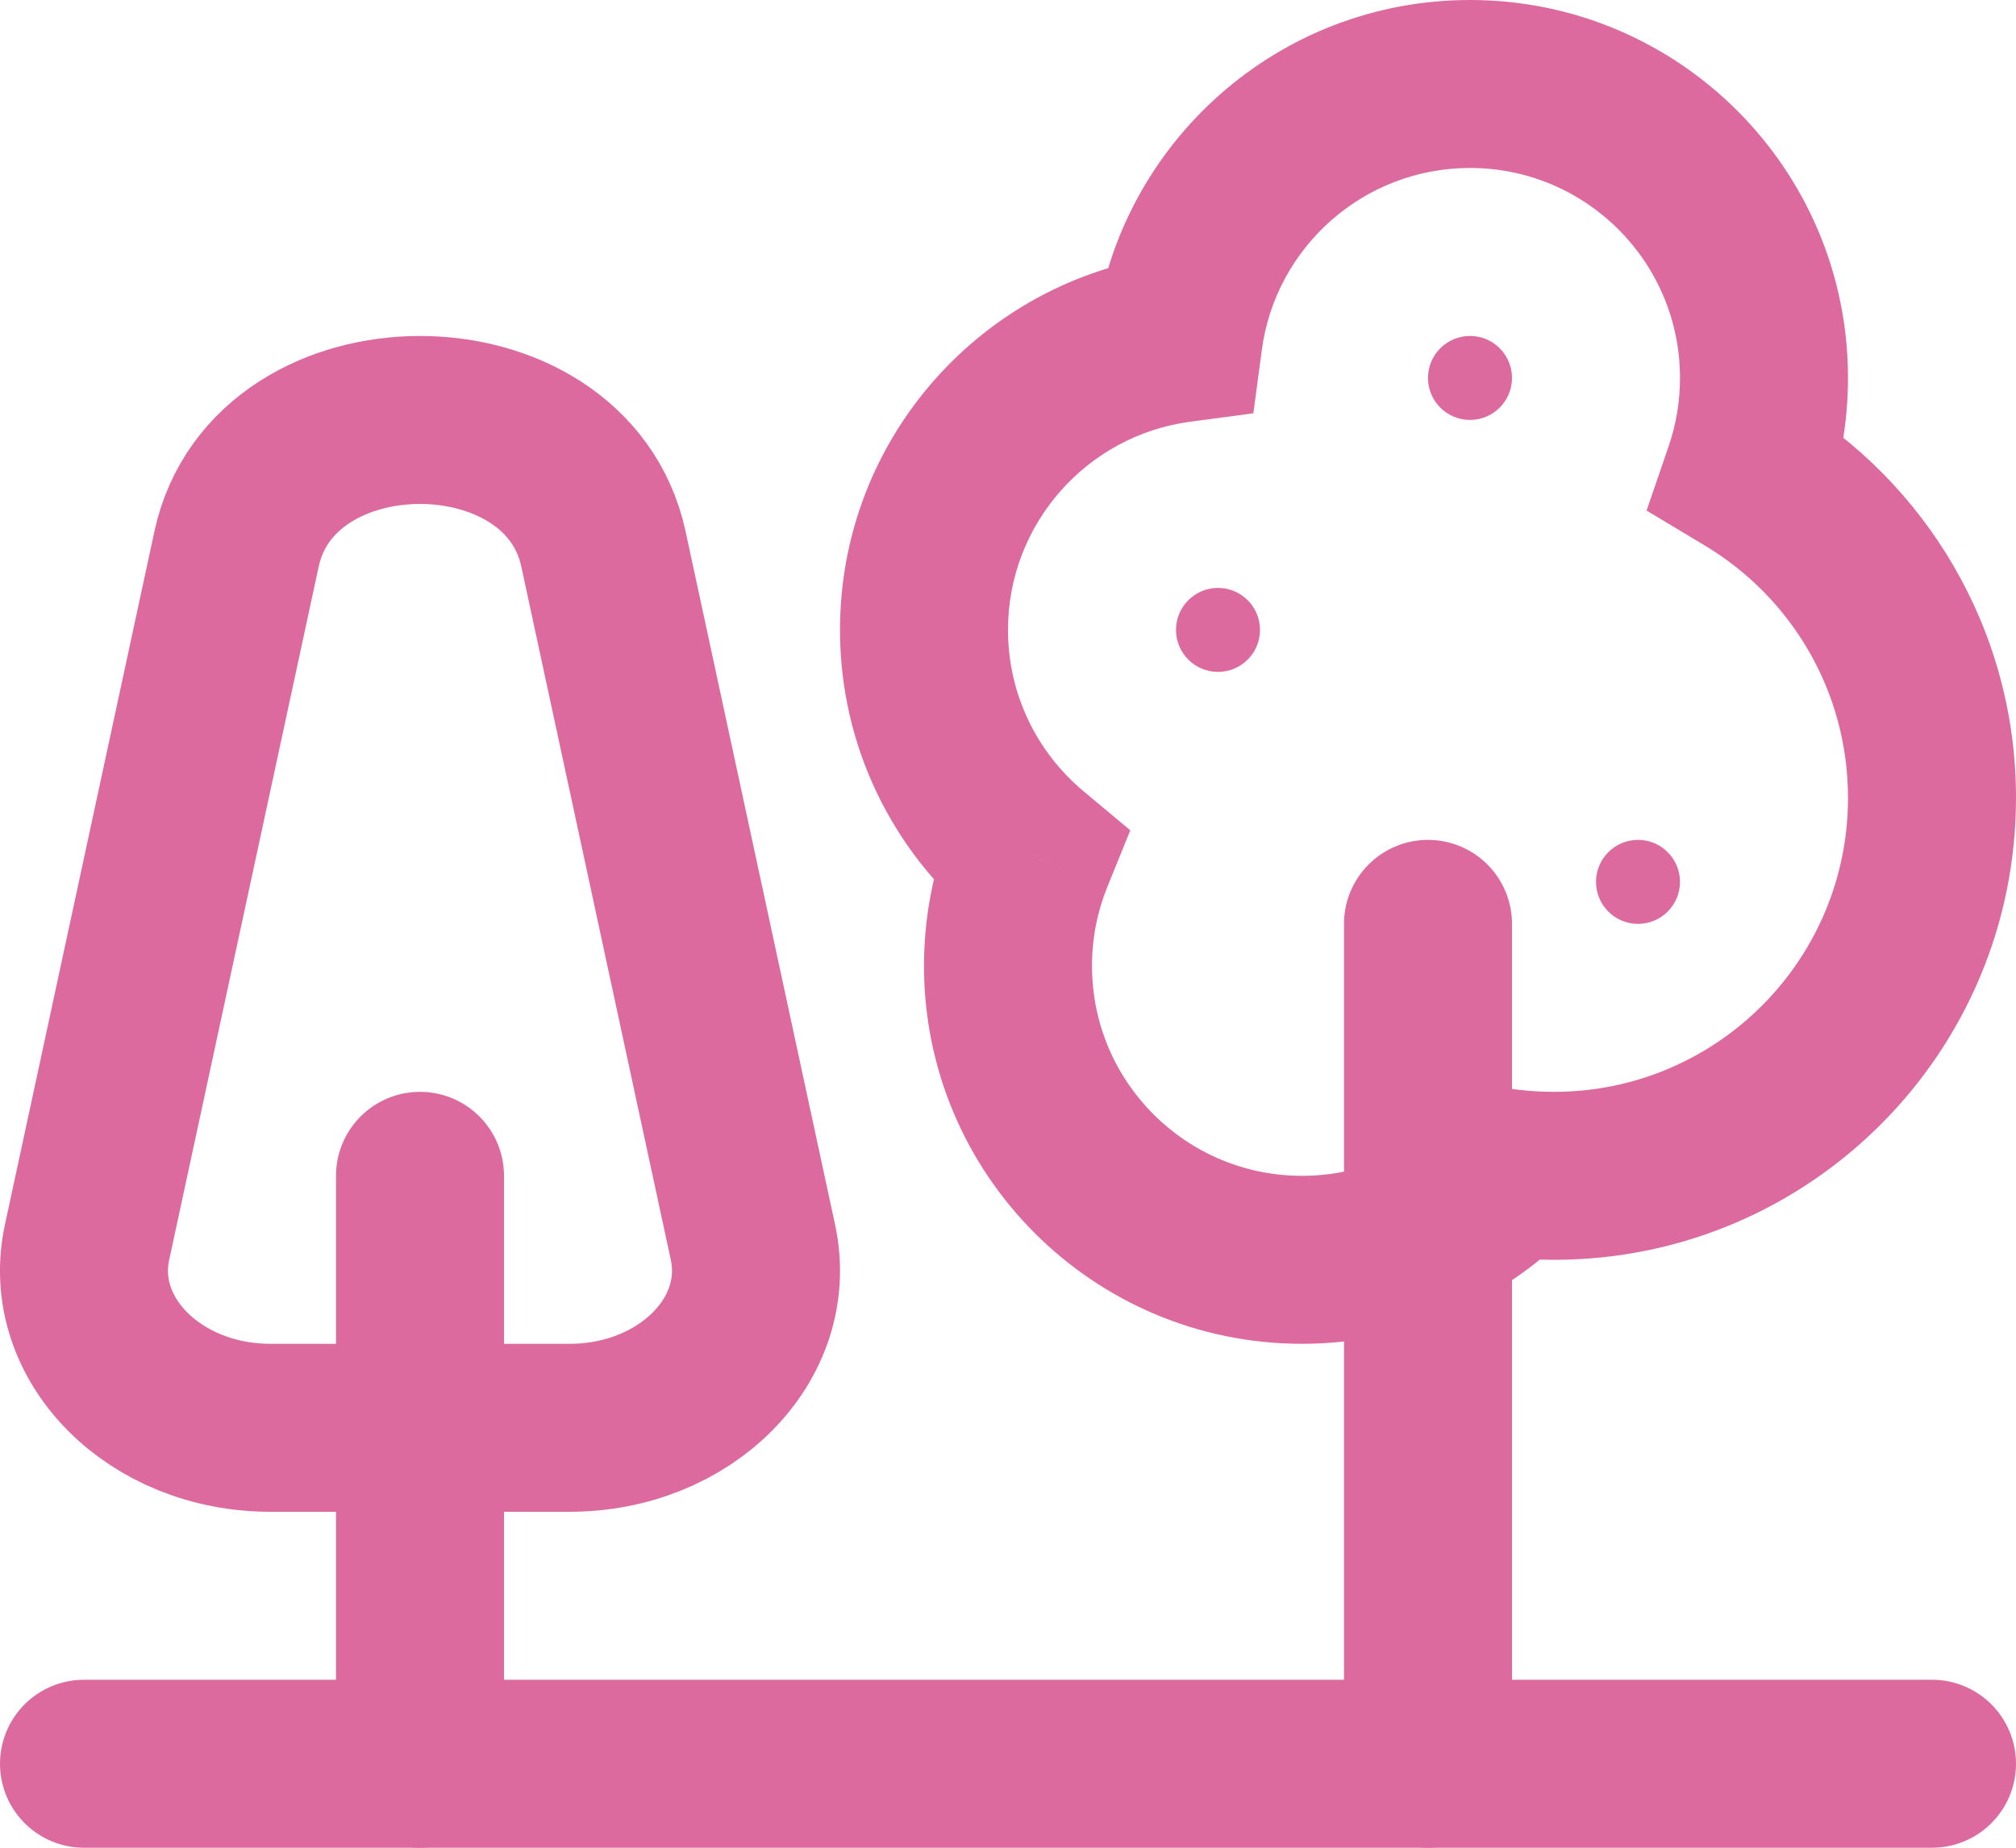
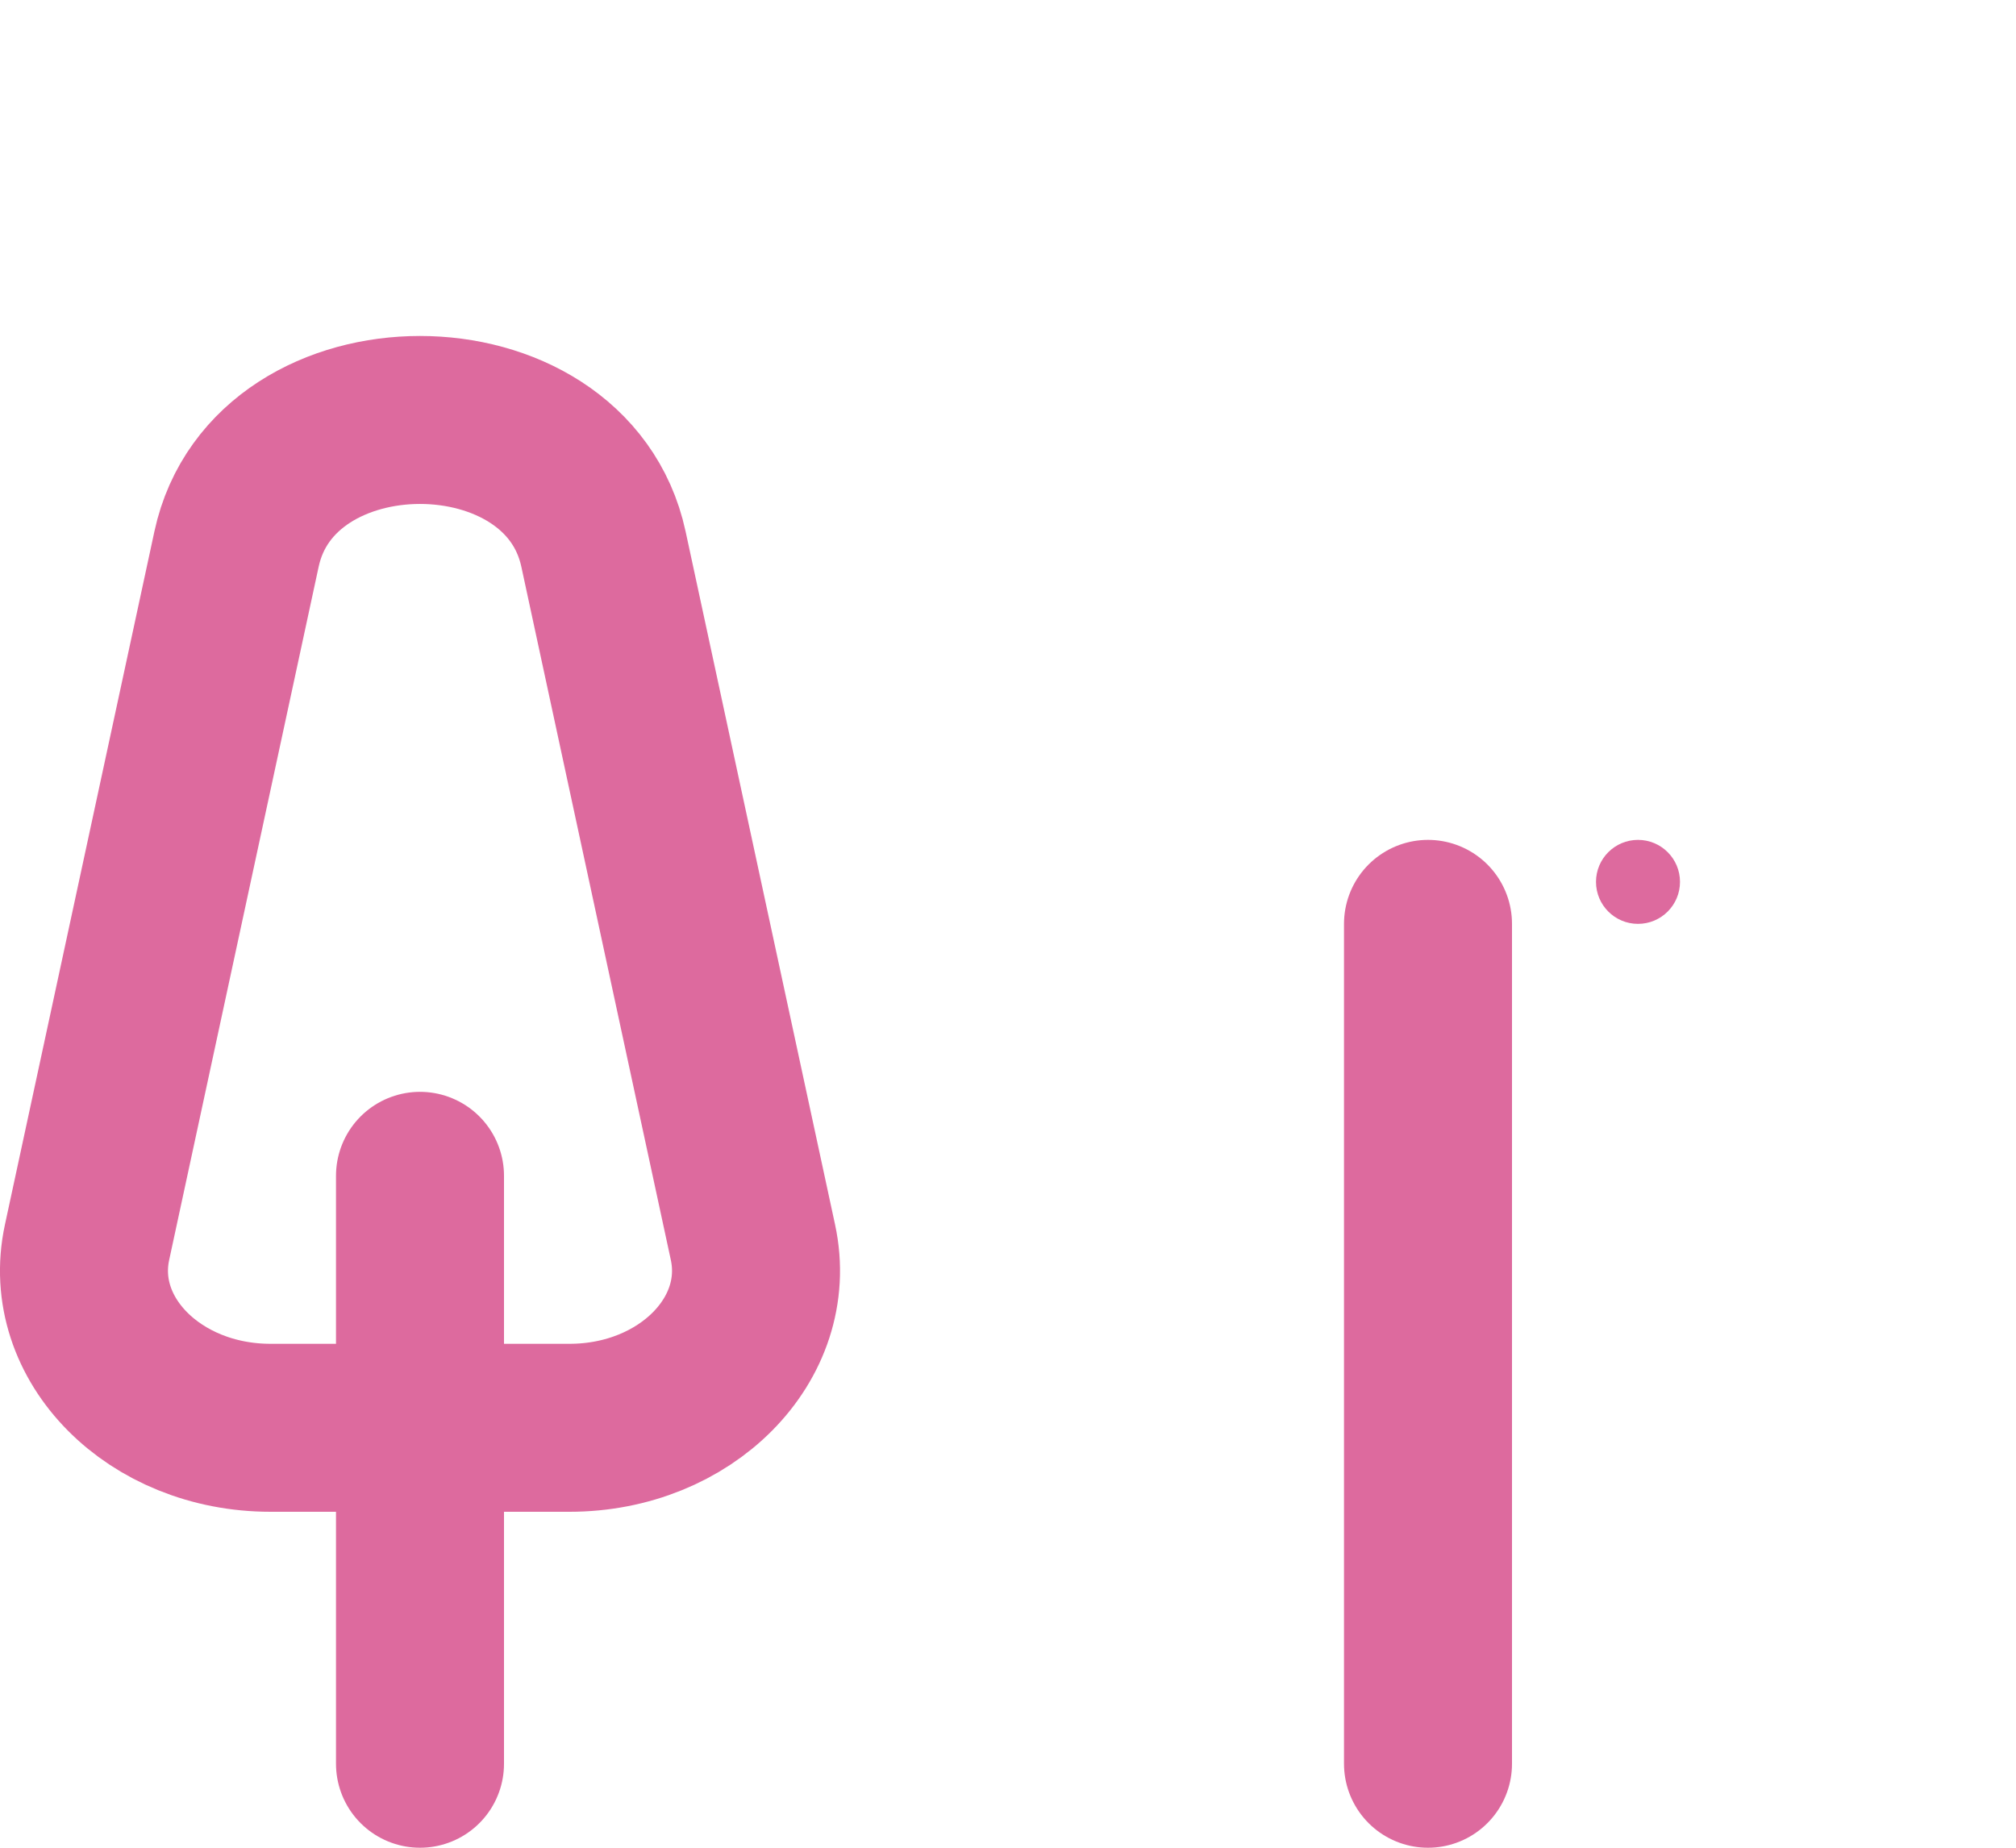
<svg xmlns="http://www.w3.org/2000/svg" width="24" height="22" viewBox="0 0 24 22" fill="none">
-   <path d="M1 21H23" stroke="#DD6A9E" stroke-width="2" stroke-linecap="round" />
  <path d="M17 11V21" stroke="#DD6A9E" stroke-width="2" stroke-linecap="round" />
  <path d="M5 14V21" stroke="#DD6A9E" stroke-width="2" stroke-linecap="round" />
-   <path d="M20.811 5.638L19.865 5.313L19.602 6.079L20.297 6.496L20.811 5.638ZM14.031 4.031L14.164 5.022L14.921 4.921L15.022 4.164L14.031 4.031ZM12.255 10.185L13.182 10.561L13.456 9.886L12.897 9.419L12.255 10.185ZM17.98 13.97L18.094 12.977L17.613 12.921L17.271 13.264L17.98 13.97ZM21.757 5.963C21.915 5.503 22 5.01 22 4.5H20C20 4.786 19.952 5.059 19.865 5.313L21.757 5.963ZM22 4.5C22 2.015 19.985 0 17.5 0V2C18.881 2 20 3.119 20 4.5H22ZM17.5 0C15.218 0 13.335 1.697 13.04 3.898L15.022 4.164C15.186 2.942 16.234 2 17.5 2V0ZM13.898 3.04C11.697 3.335 10 5.218 10 7.5H12C12 6.234 12.943 5.186 14.164 5.022L13.898 3.04ZM10 7.5C10 8.887 10.629 10.129 11.614 10.952L12.897 9.419C12.347 8.958 12 8.27 12 7.5H10ZM11.329 9.81C11.116 10.333 11 10.904 11 11.5H13C13 11.166 13.065 10.85 13.182 10.561L11.329 9.81ZM11 11.5C11 13.985 13.015 16 15.5 16V14C14.119 14 13 12.881 13 11.5H11ZM15.5 16C16.745 16 17.874 15.493 18.688 14.676L17.271 13.264C16.817 13.72 16.192 14 15.5 14V16ZM18.5 13C18.362 13 18.227 12.992 18.094 12.977L17.865 14.964C18.074 14.988 18.286 15 18.5 15V13ZM22 9.5C22 11.433 20.433 13 18.5 13V15C21.538 15 24 12.538 24 9.5H22ZM20.297 6.496C21.319 7.109 22 8.225 22 9.5H24C24 7.494 22.925 5.74 21.325 4.78L20.297 6.496Z" fill="#DD6A9E" />
  <path d="M2.816 6.537C3.258 4.488 6.742 4.488 7.184 6.537L8.964 14.793C9.211 15.942 8.165 17 6.78 17H3.22C1.835 17 0.789 15.942 1.036 14.793L2.816 6.537Z" stroke="#DD6A9E" stroke-width="2" />
-   <circle cx="17.5" cy="4.5" r="0.5" fill="#DD6A9E" />
-   <circle cx="14.5" cy="7.5" r="0.5" fill="#DD6A9E" />
  <circle cx="19.5" cy="10.5" r="0.5" fill="#DD6A9E" />
</svg>